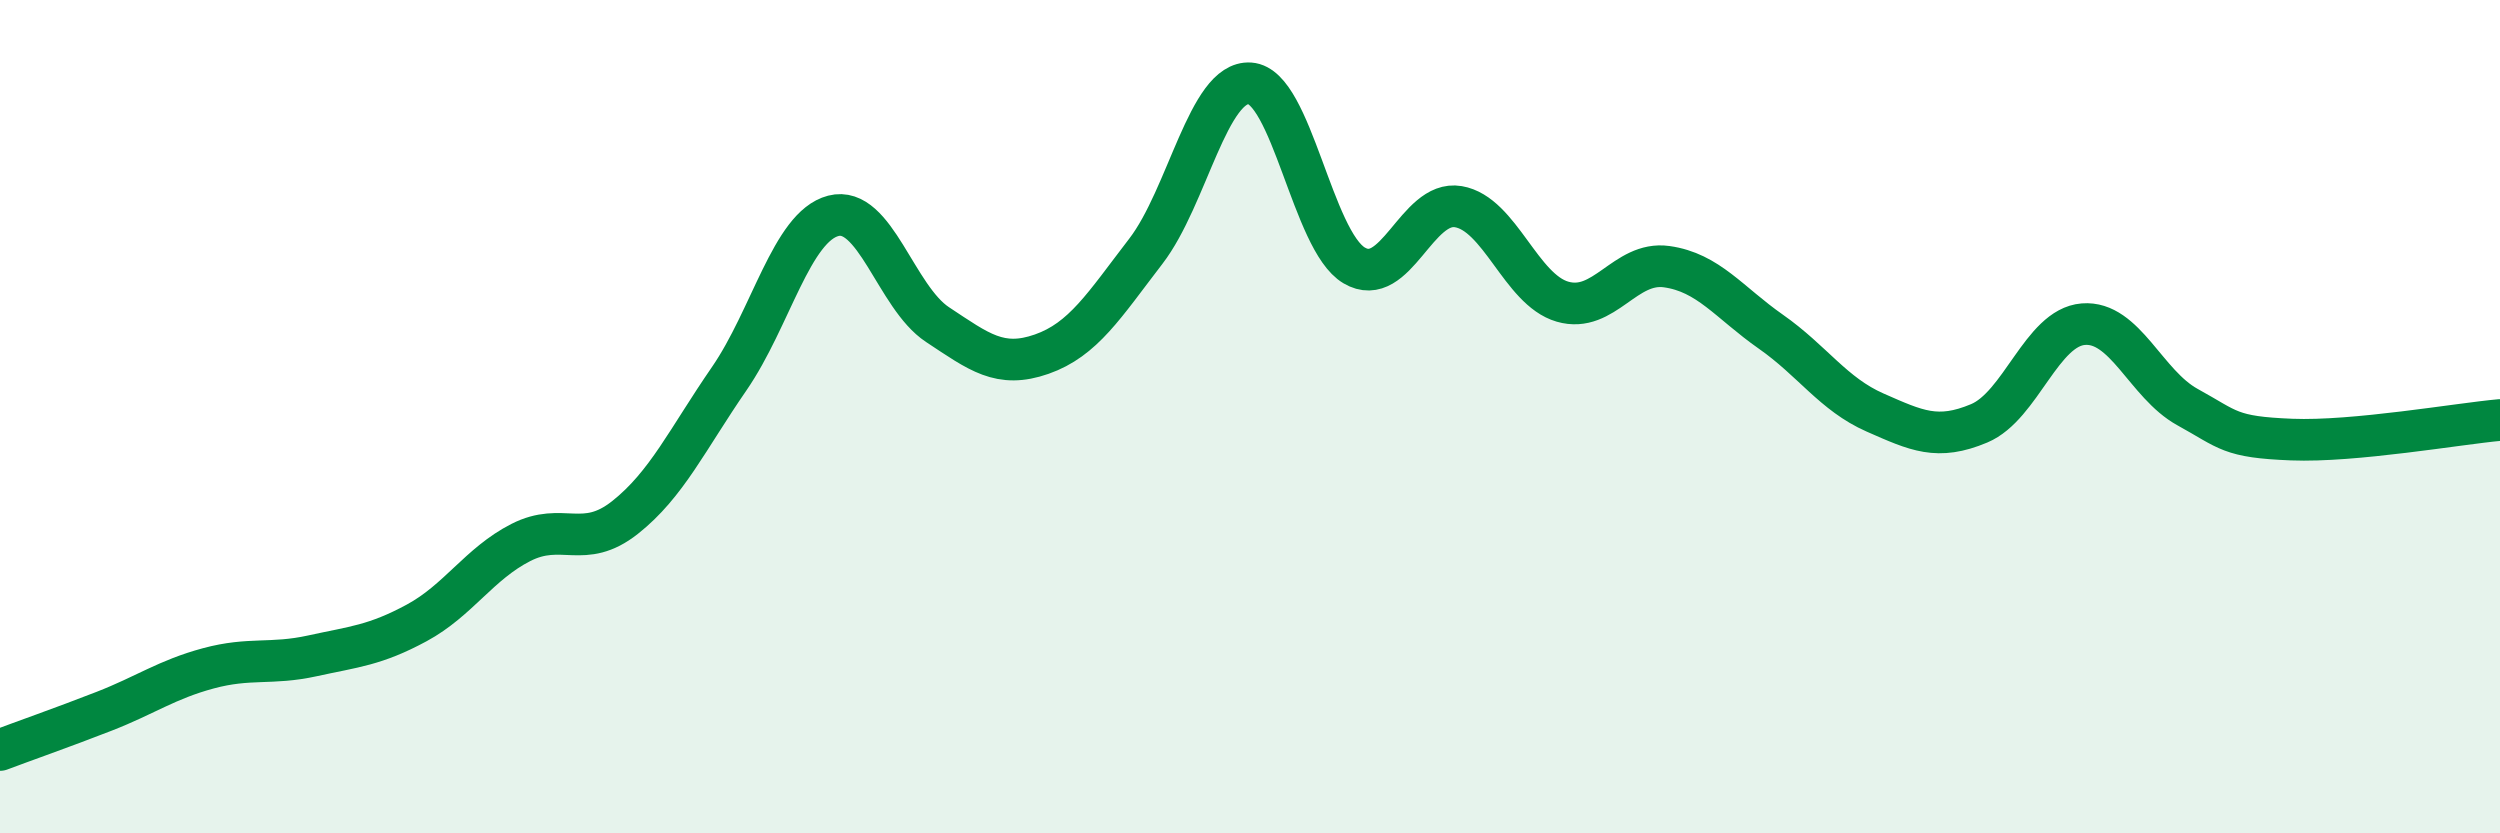
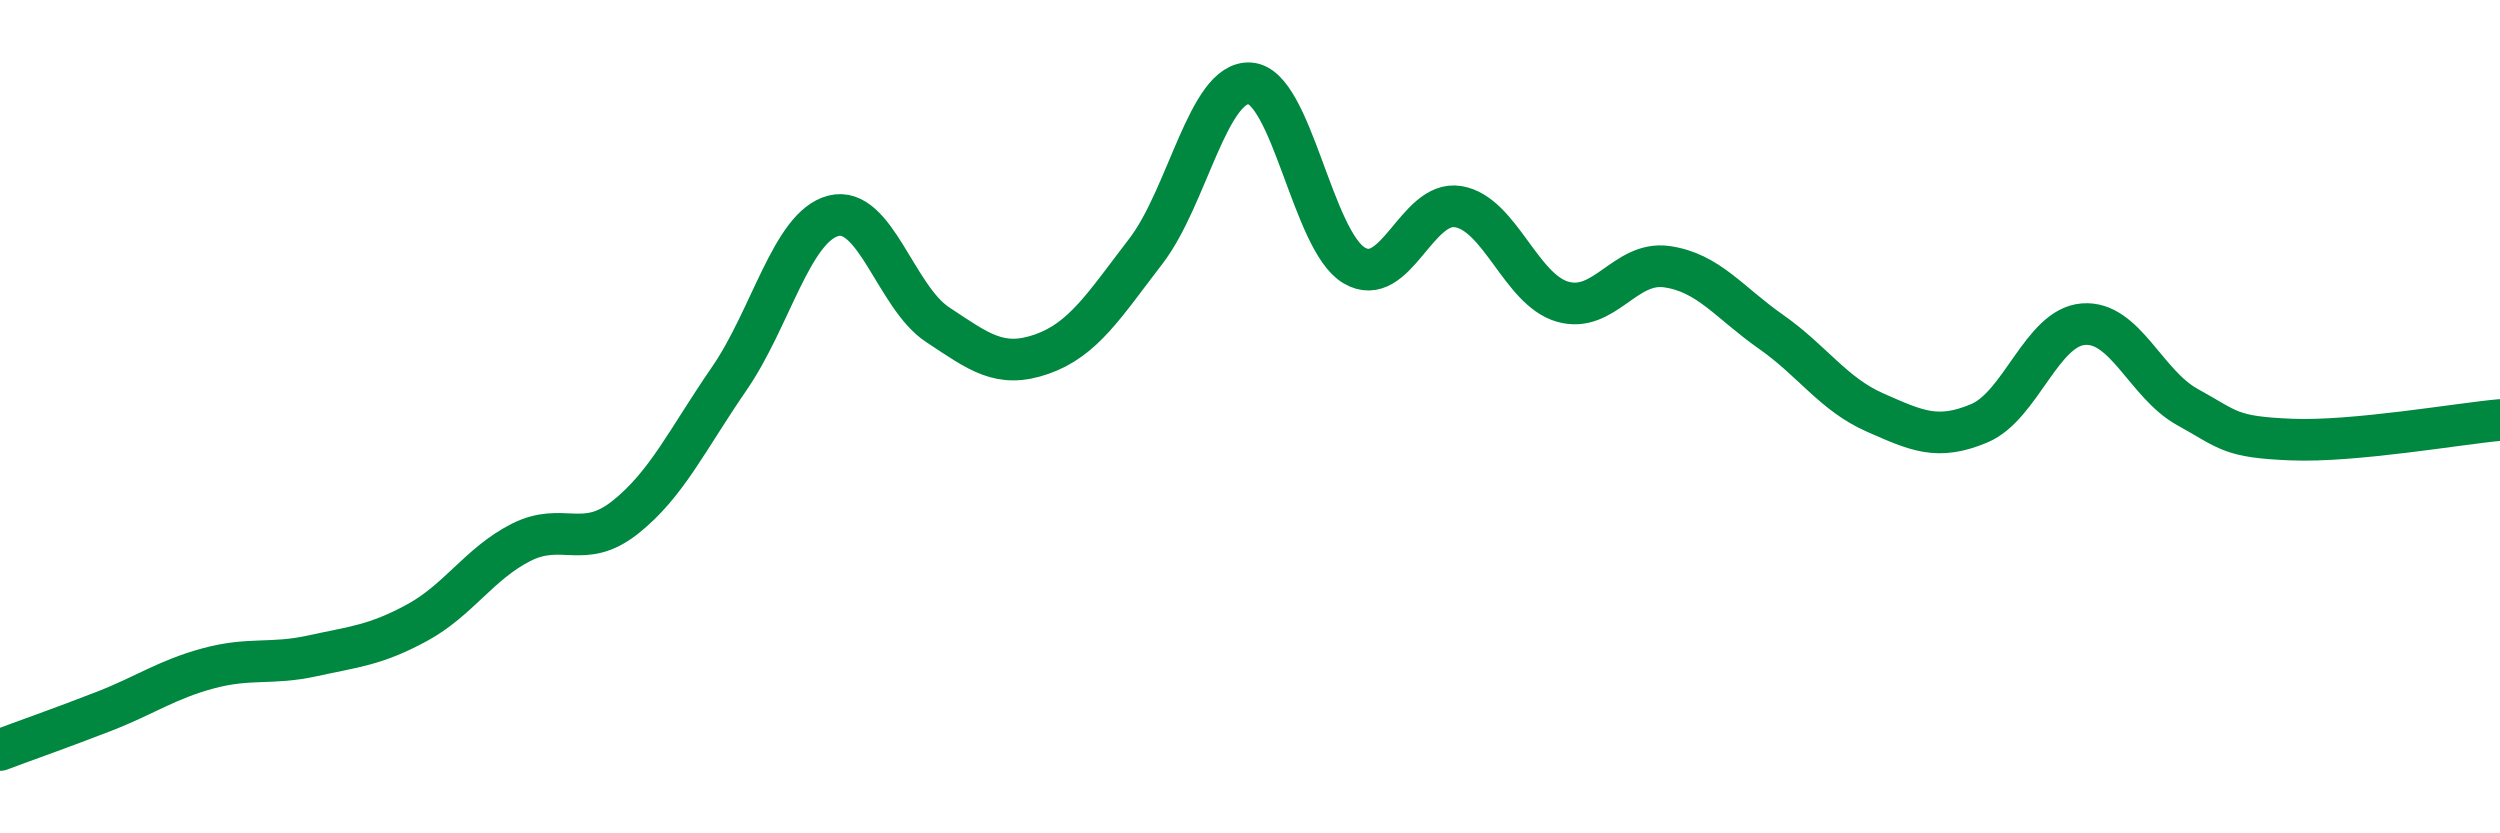
<svg xmlns="http://www.w3.org/2000/svg" width="60" height="20" viewBox="0 0 60 20">
-   <path d="M 0,18 C 0.5,17.81 1.5,17.46 2.5,17.07 C 3.5,16.68 4,16.31 5,16.04 C 6,15.77 6.5,15.96 7.5,15.74 C 8.5,15.52 9,15.49 10,14.95 C 11,14.41 11.5,13.53 12.5,13.02 C 13.5,12.51 14,13.21 15,12.42 C 16,11.63 16.5,10.54 17.5,9.09 C 18.5,7.64 19,5.44 20,5.18 C 21,4.92 21.5,7.13 22.5,7.79 C 23.5,8.45 24,8.85 25,8.5 C 26,8.15 26.5,7.33 27.5,6.03 C 28.5,4.73 29,1.93 30,2 C 31,2.07 31.5,5.78 32.5,6.37 C 33.5,6.96 34,4.79 35,4.96 C 36,5.13 36.5,6.95 37.5,7.24 C 38.5,7.53 39,6.26 40,6.4 C 41,6.54 41.5,7.26 42.5,7.96 C 43.5,8.66 44,9.46 45,9.9 C 46,10.34 46.5,10.58 47.5,10.16 C 48.5,9.74 49,7.86 50,7.78 C 51,7.7 51.5,9.22 52.5,9.77 C 53.5,10.32 53.5,10.49 55,10.55 C 56.5,10.61 59,10.17 60,10.08L60 20L0 20Z" fill="#008740" opacity="0.1" stroke-linecap="round" stroke-linejoin="round" />
  <path d="M 0,18 C 0.5,17.81 1.5,17.46 2.5,17.07 C 3.5,16.68 4,16.31 5,16.04 C 6,15.77 6.5,15.96 7.5,15.74 C 8.5,15.52 9,15.49 10,14.95 C 11,14.41 11.5,13.53 12.5,13.02 C 13.5,12.51 14,13.21 15,12.42 C 16,11.63 16.5,10.54 17.5,9.09 C 18.5,7.64 19,5.44 20,5.18 C 21,4.92 21.5,7.13 22.5,7.79 C 23.5,8.45 24,8.85 25,8.5 C 26,8.15 26.5,7.33 27.5,6.03 C 28.5,4.73 29,1.93 30,2 C 31,2.07 31.5,5.78 32.5,6.37 C 33.5,6.96 34,4.79 35,4.96 C 36,5.13 36.5,6.95 37.5,7.24 C 38.5,7.53 39,6.26 40,6.4 C 41,6.54 41.5,7.26 42.5,7.96 C 43.5,8.66 44,9.46 45,9.9 C 46,10.34 46.5,10.58 47.5,10.16 C 48.5,9.74 49,7.86 50,7.78 C 51,7.7 51.5,9.22 52.5,9.77 C 53.5,10.32 53.5,10.49 55,10.55 C 56.5,10.61 59,10.17 60,10.08" stroke="#008740" stroke-width="1" fill="none" stroke-linecap="round" stroke-linejoin="round" />
</svg>